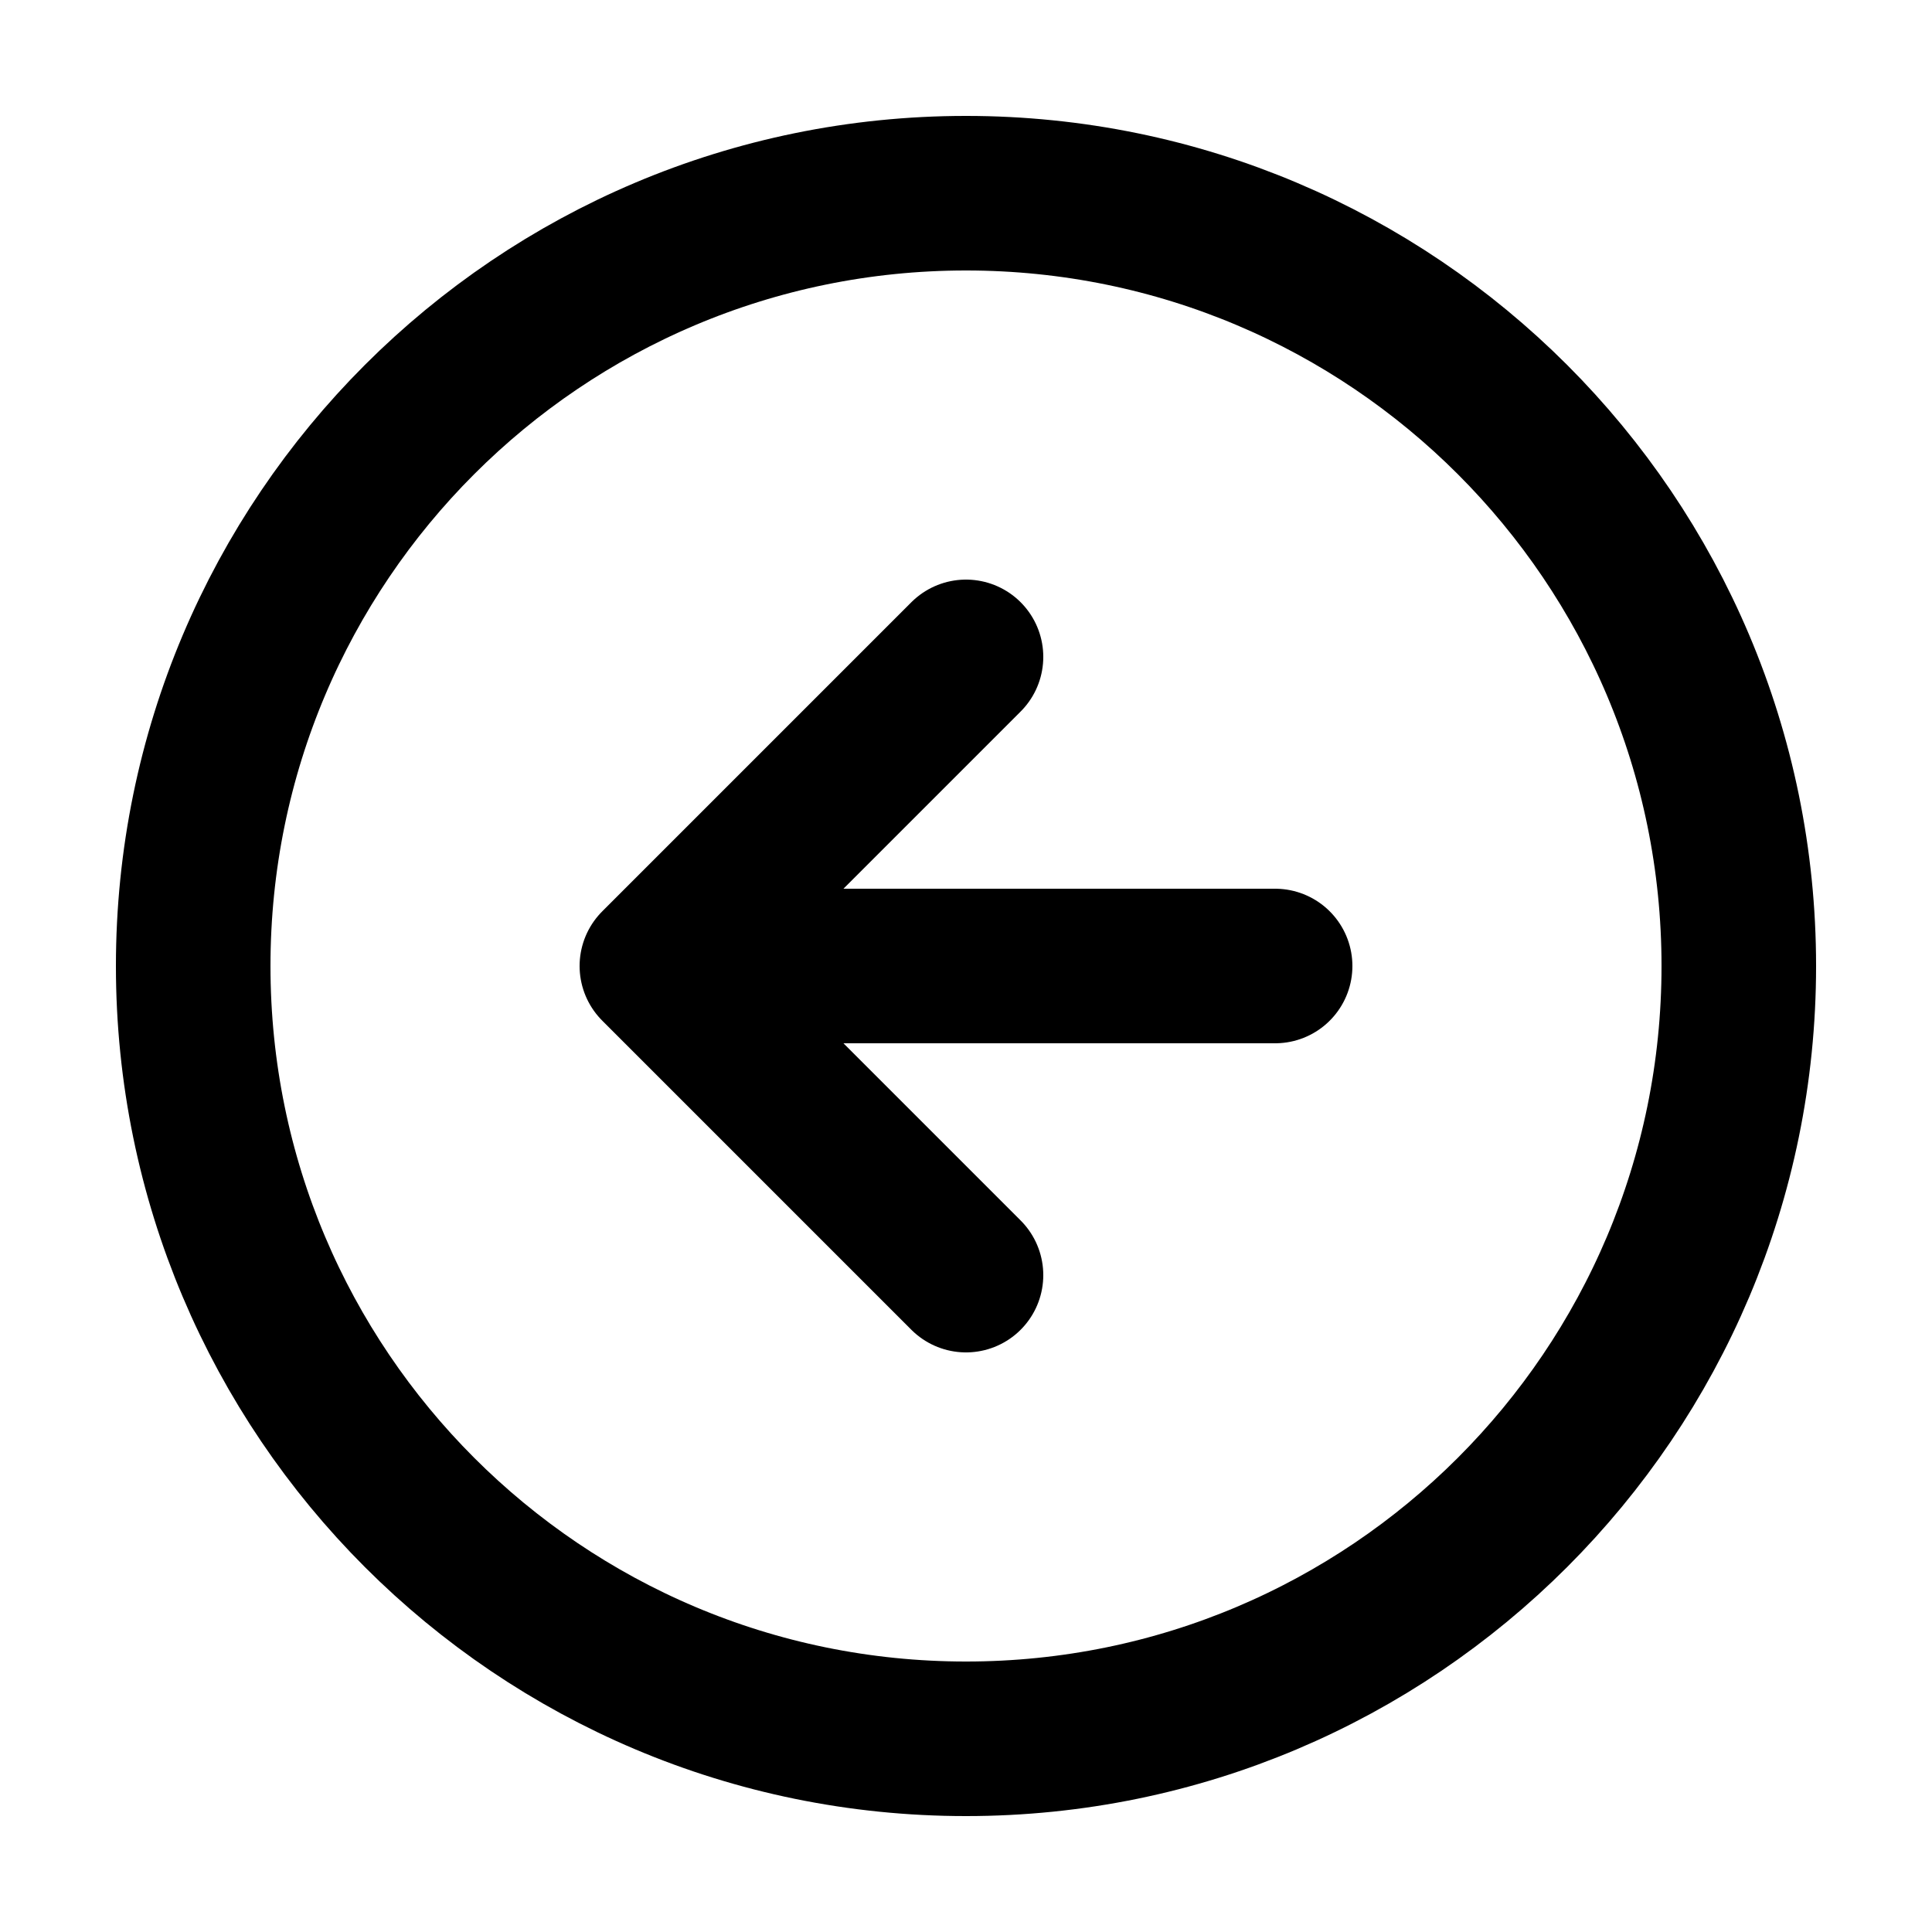
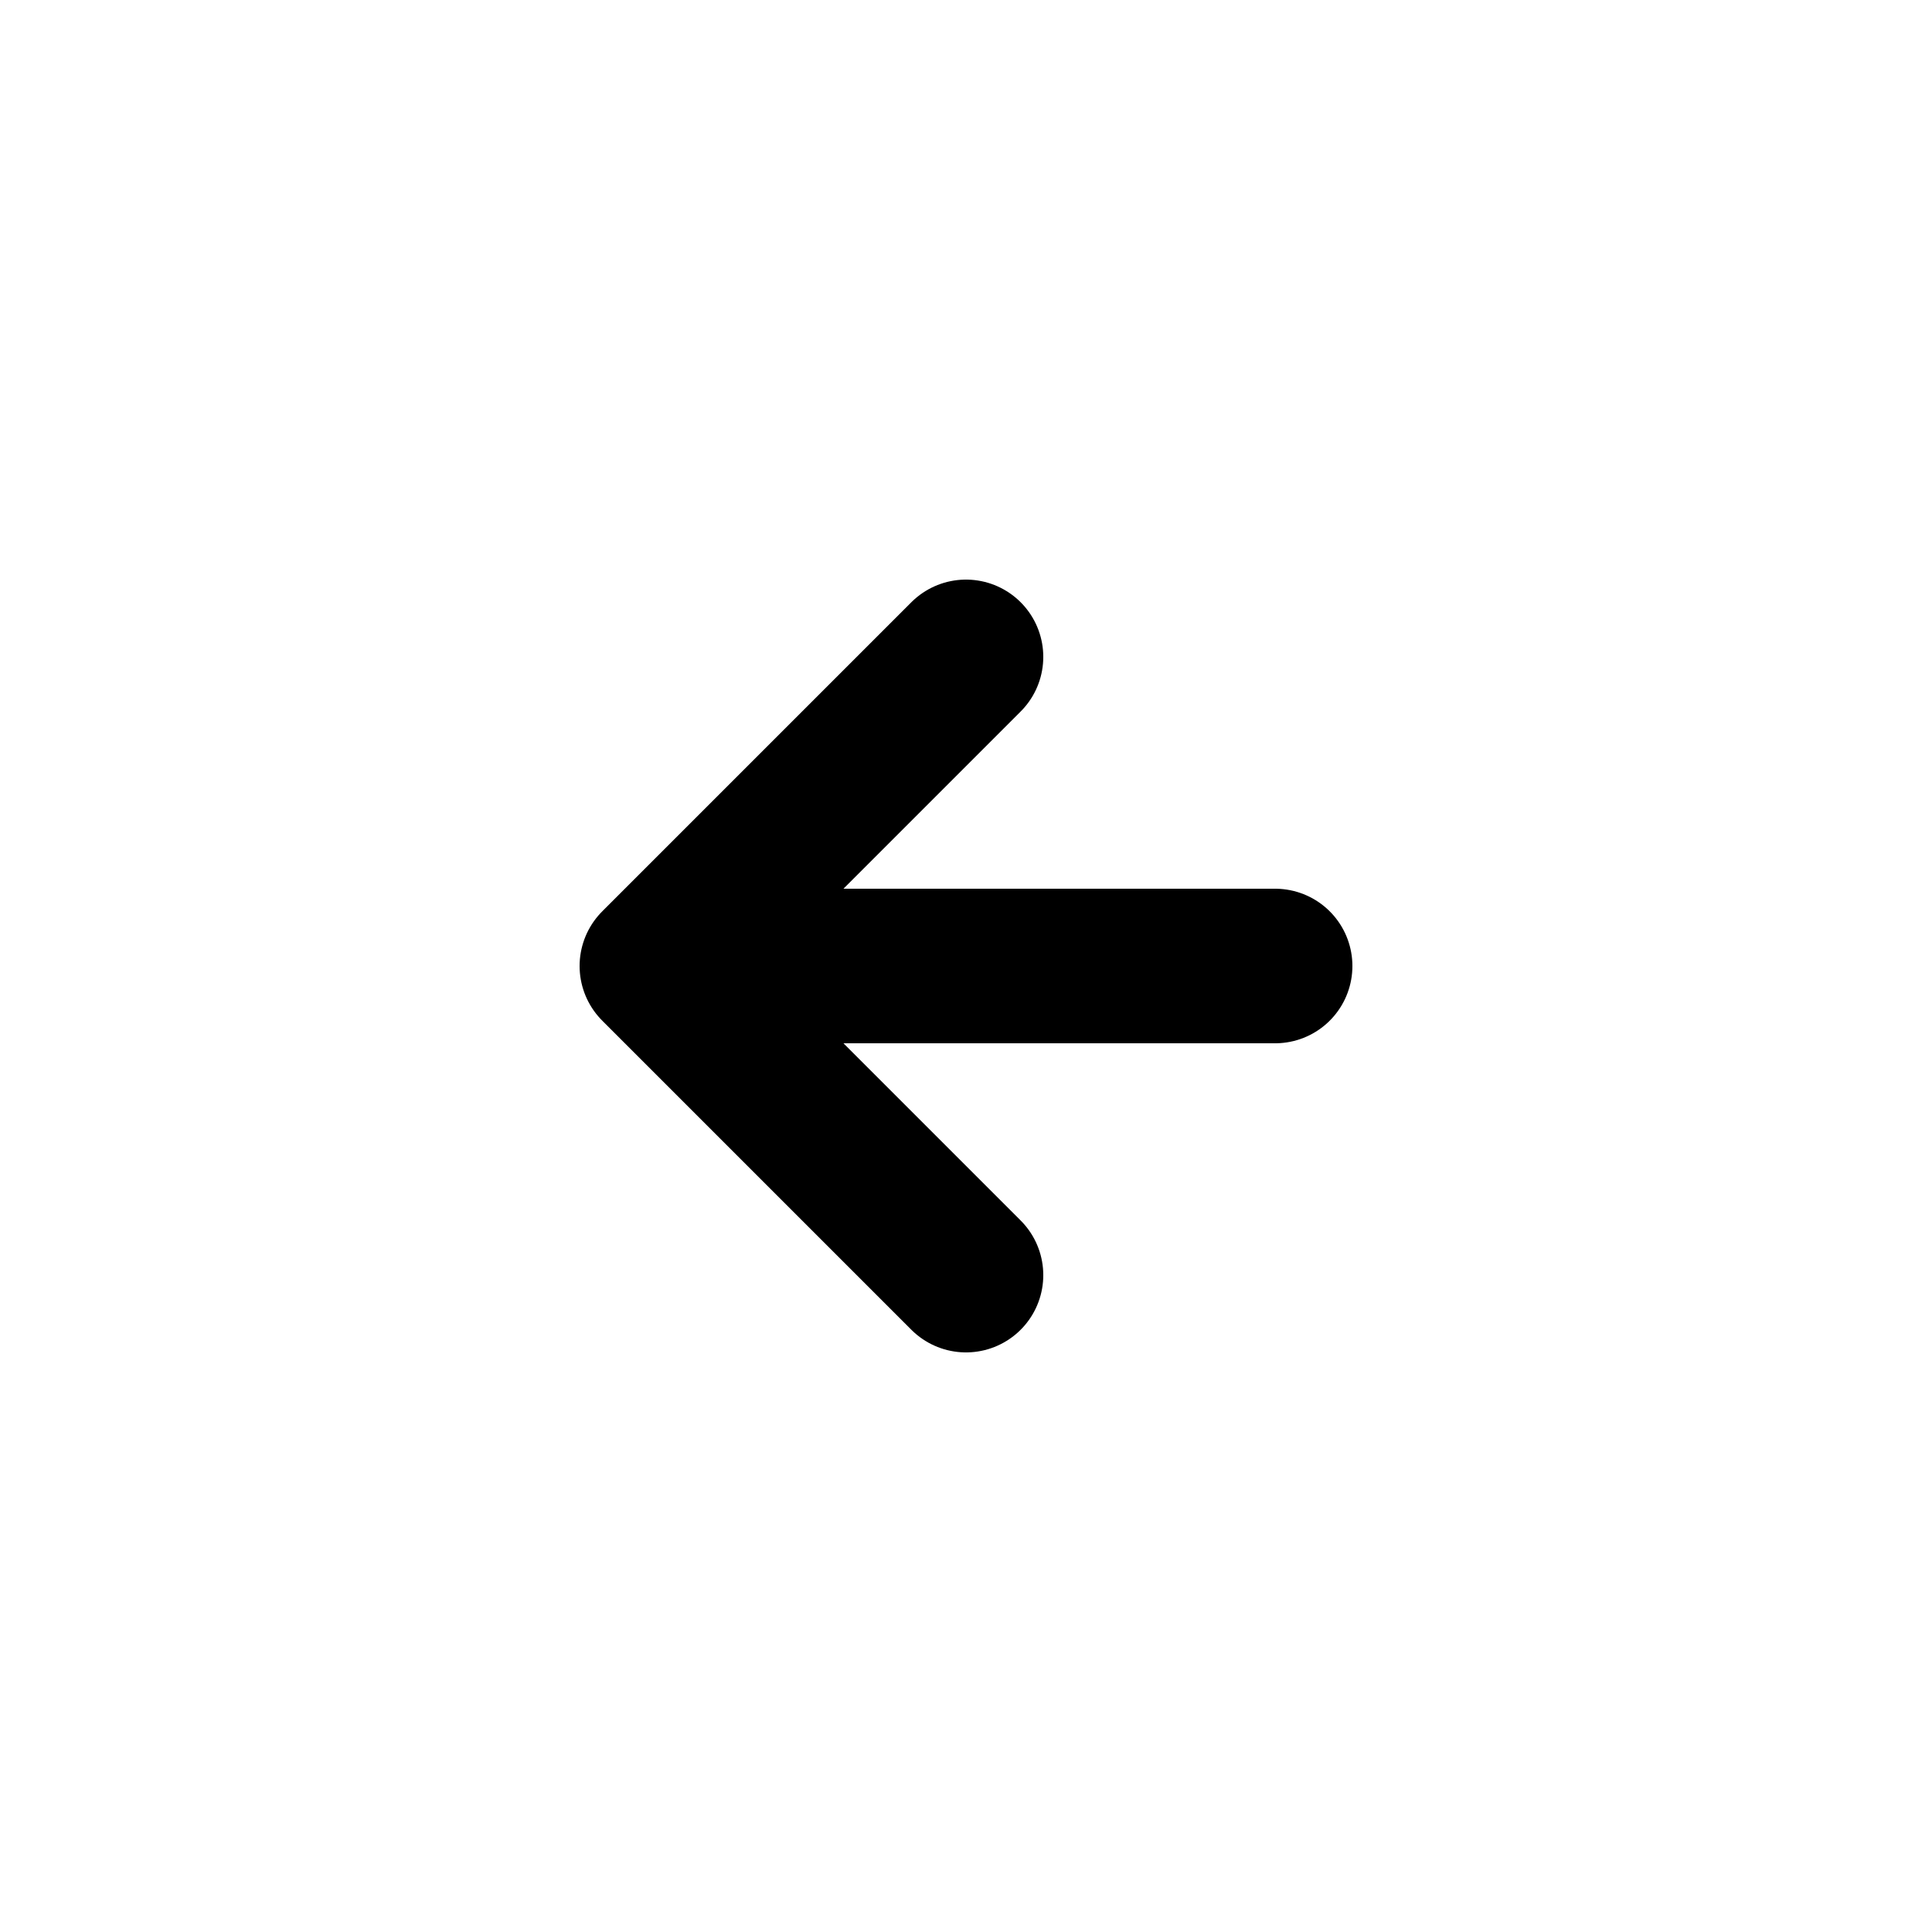
<svg xmlns="http://www.w3.org/2000/svg" width="25" height="25" viewBox="0 0 25 25" fill="none">
-   <path d="M12.5 22.5C18.023 22.5 22.5 18.023 22.5 12.5C22.5 6.977 18.023 2.5 12.5 2.5C6.977 2.5 2.5 6.977 2.5 12.5C2.5 18.023 6.977 22.5 12.5 22.5Z" stroke="black" stroke-width="2" stroke-linecap="round" stroke-linejoin="round" />
  <path d="M12.5 8.5L8.5 12.5L12.5 16.5M16.5 12.5H9.5" stroke="black" stroke-width="2" stroke-linecap="round" stroke-linejoin="round" />
</svg>